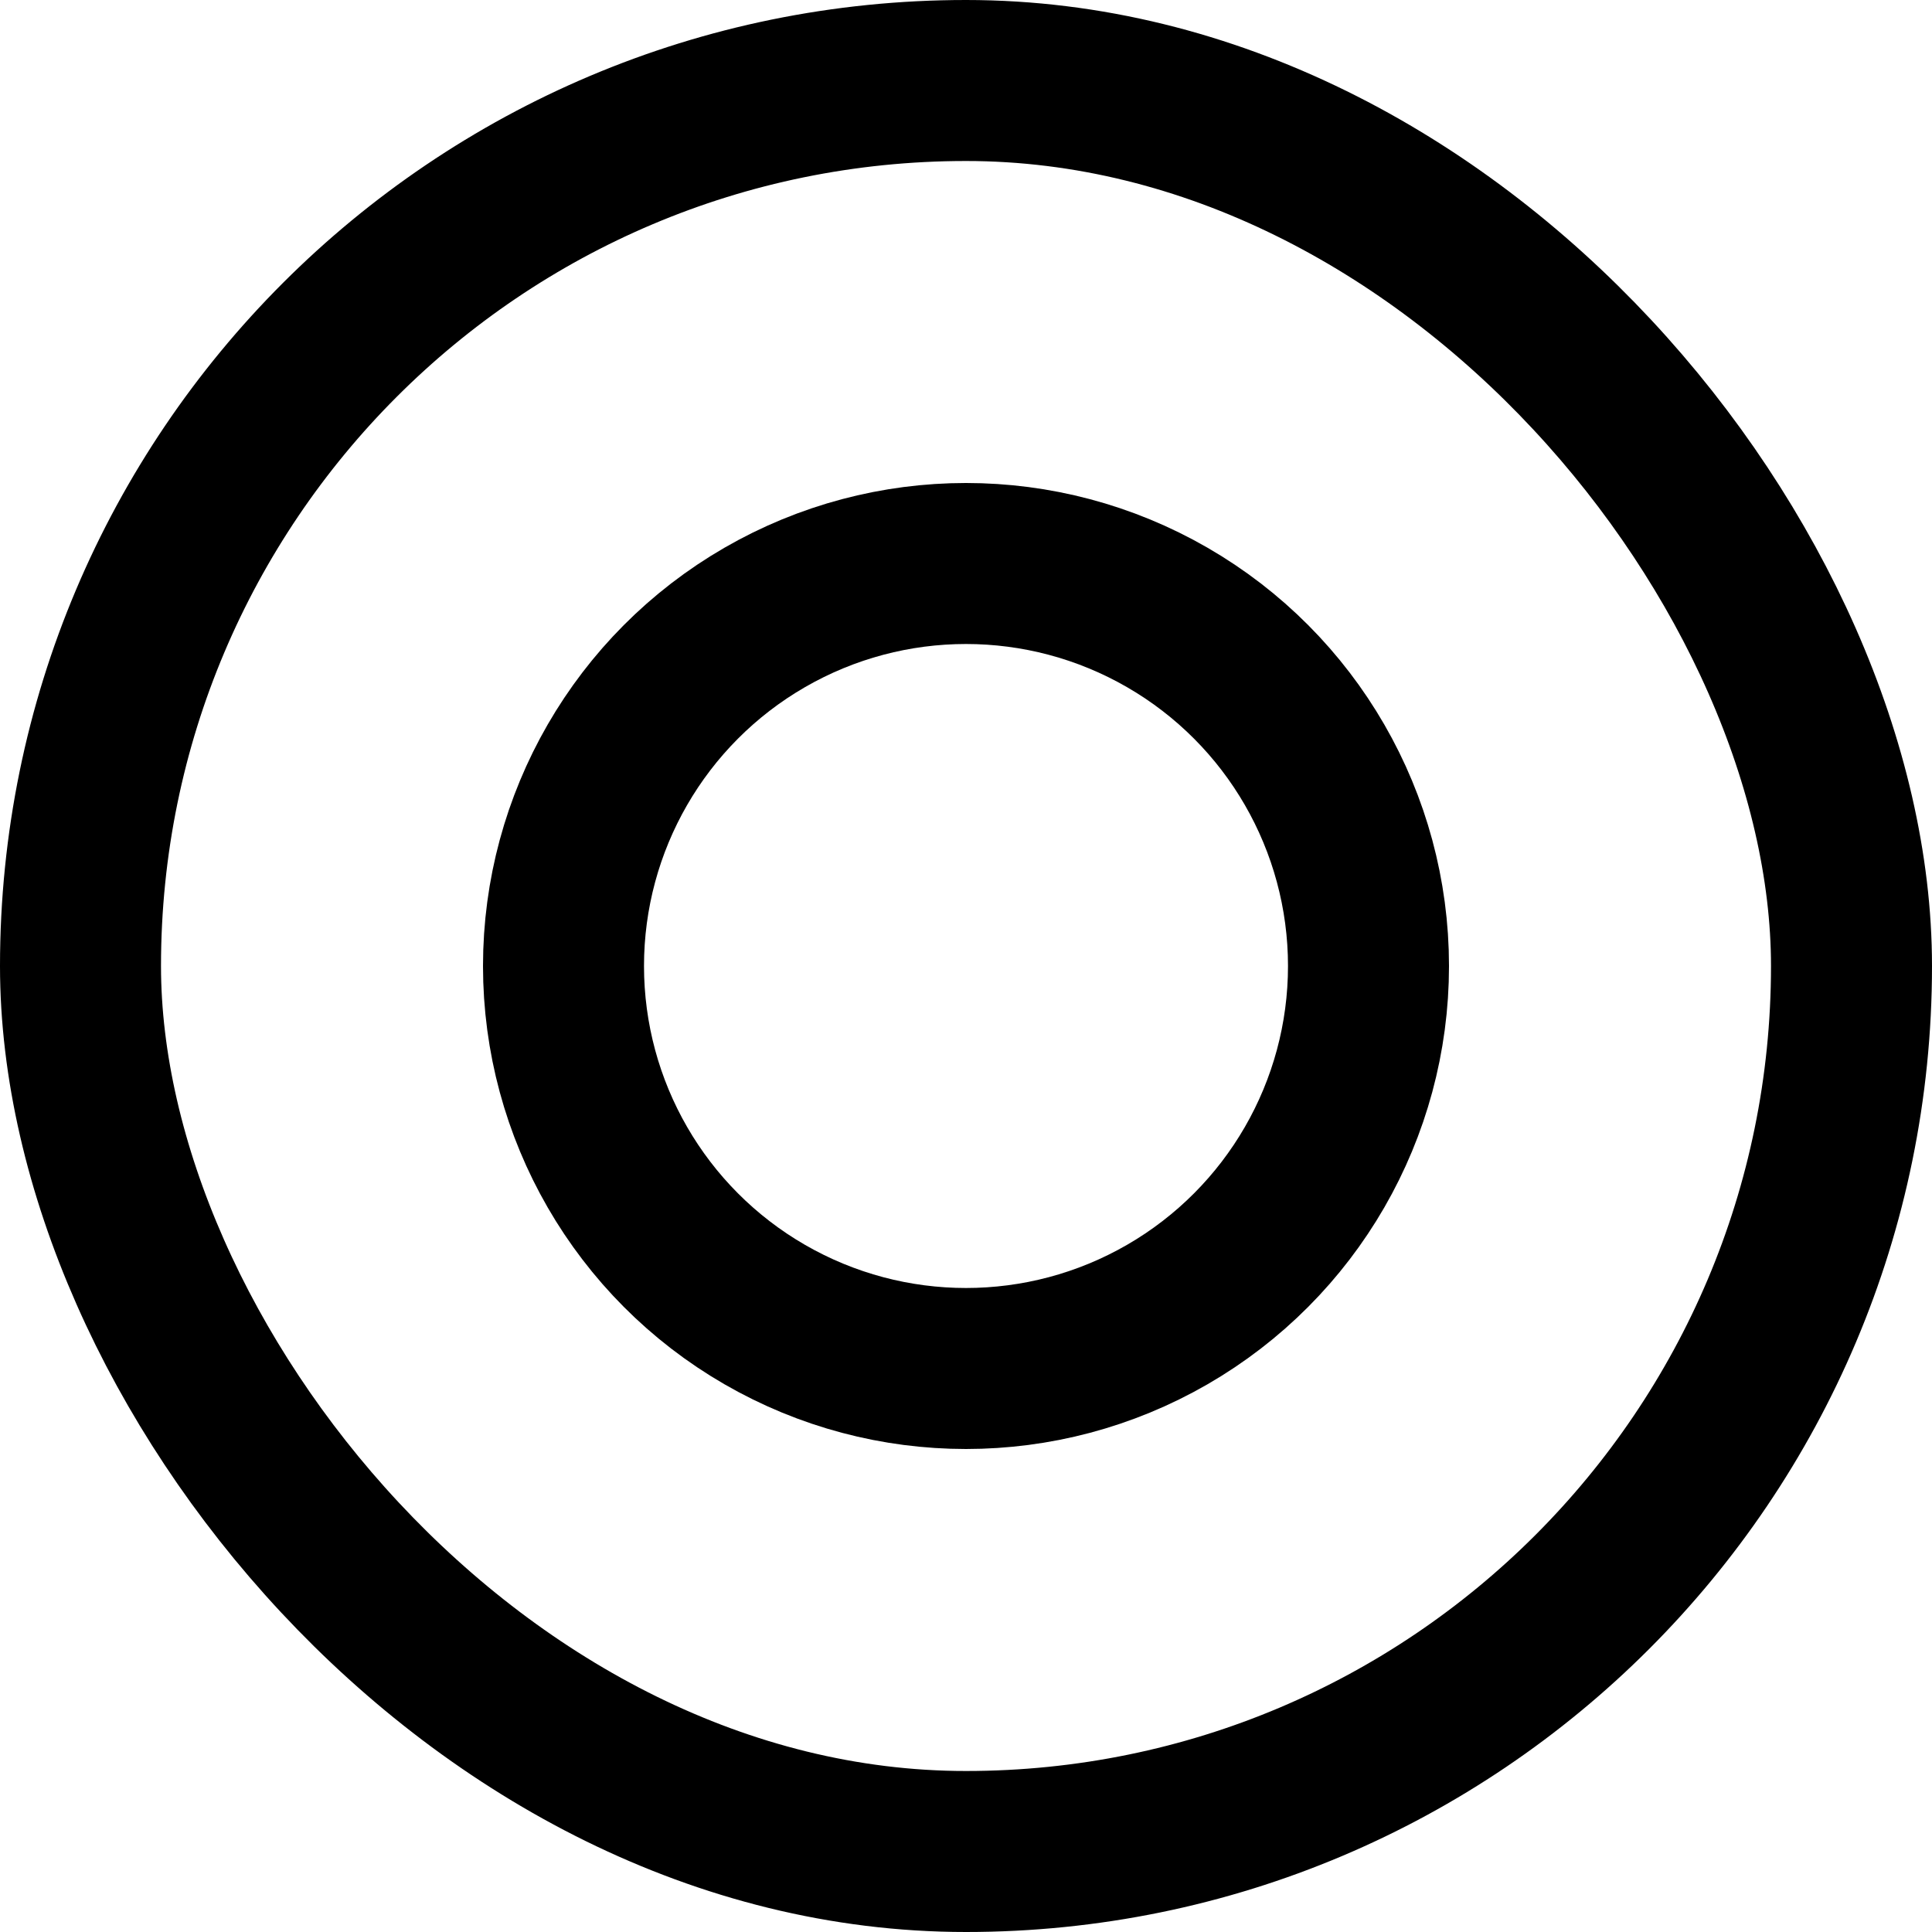
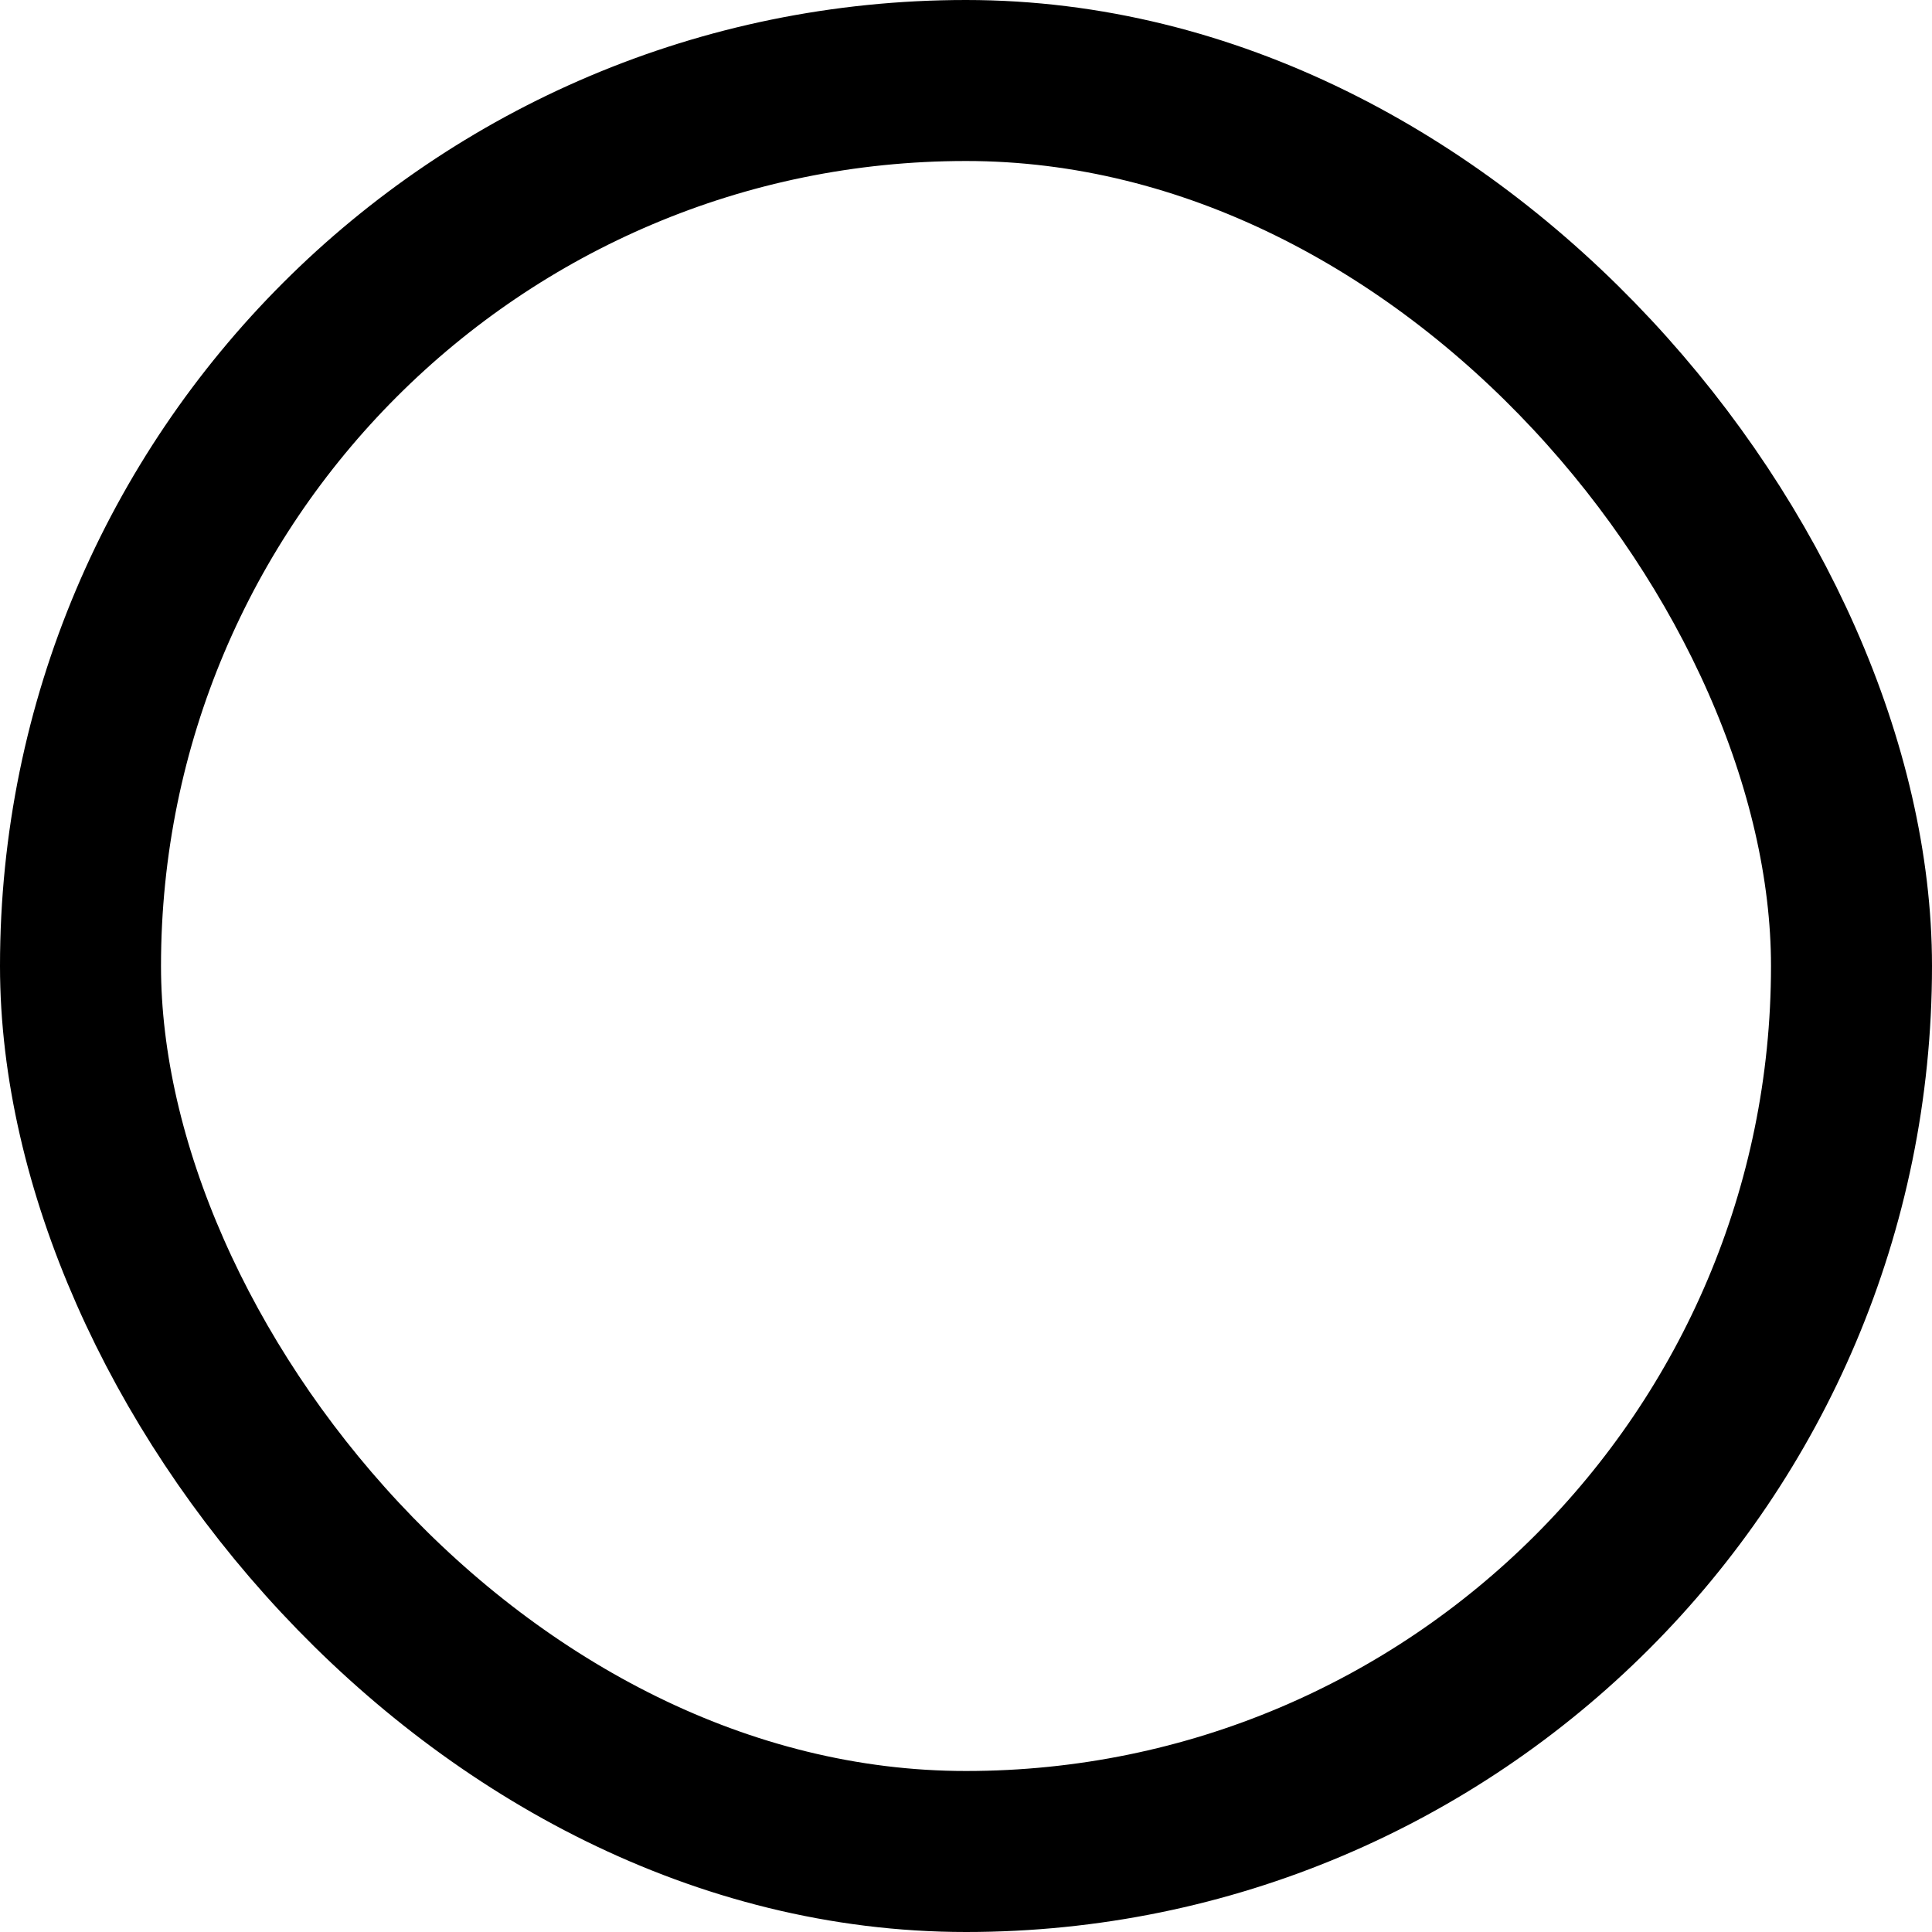
<svg xmlns="http://www.w3.org/2000/svg" width="24" height="24" viewBox="0 0 24 24" fill="none">
  <rect x="1" y="1" width="22" height="22" rx="11" stroke="black" stroke-width="2" />
-   <circle cx="12" cy="12" r="5" stroke="black" stroke-width="2" />
</svg>